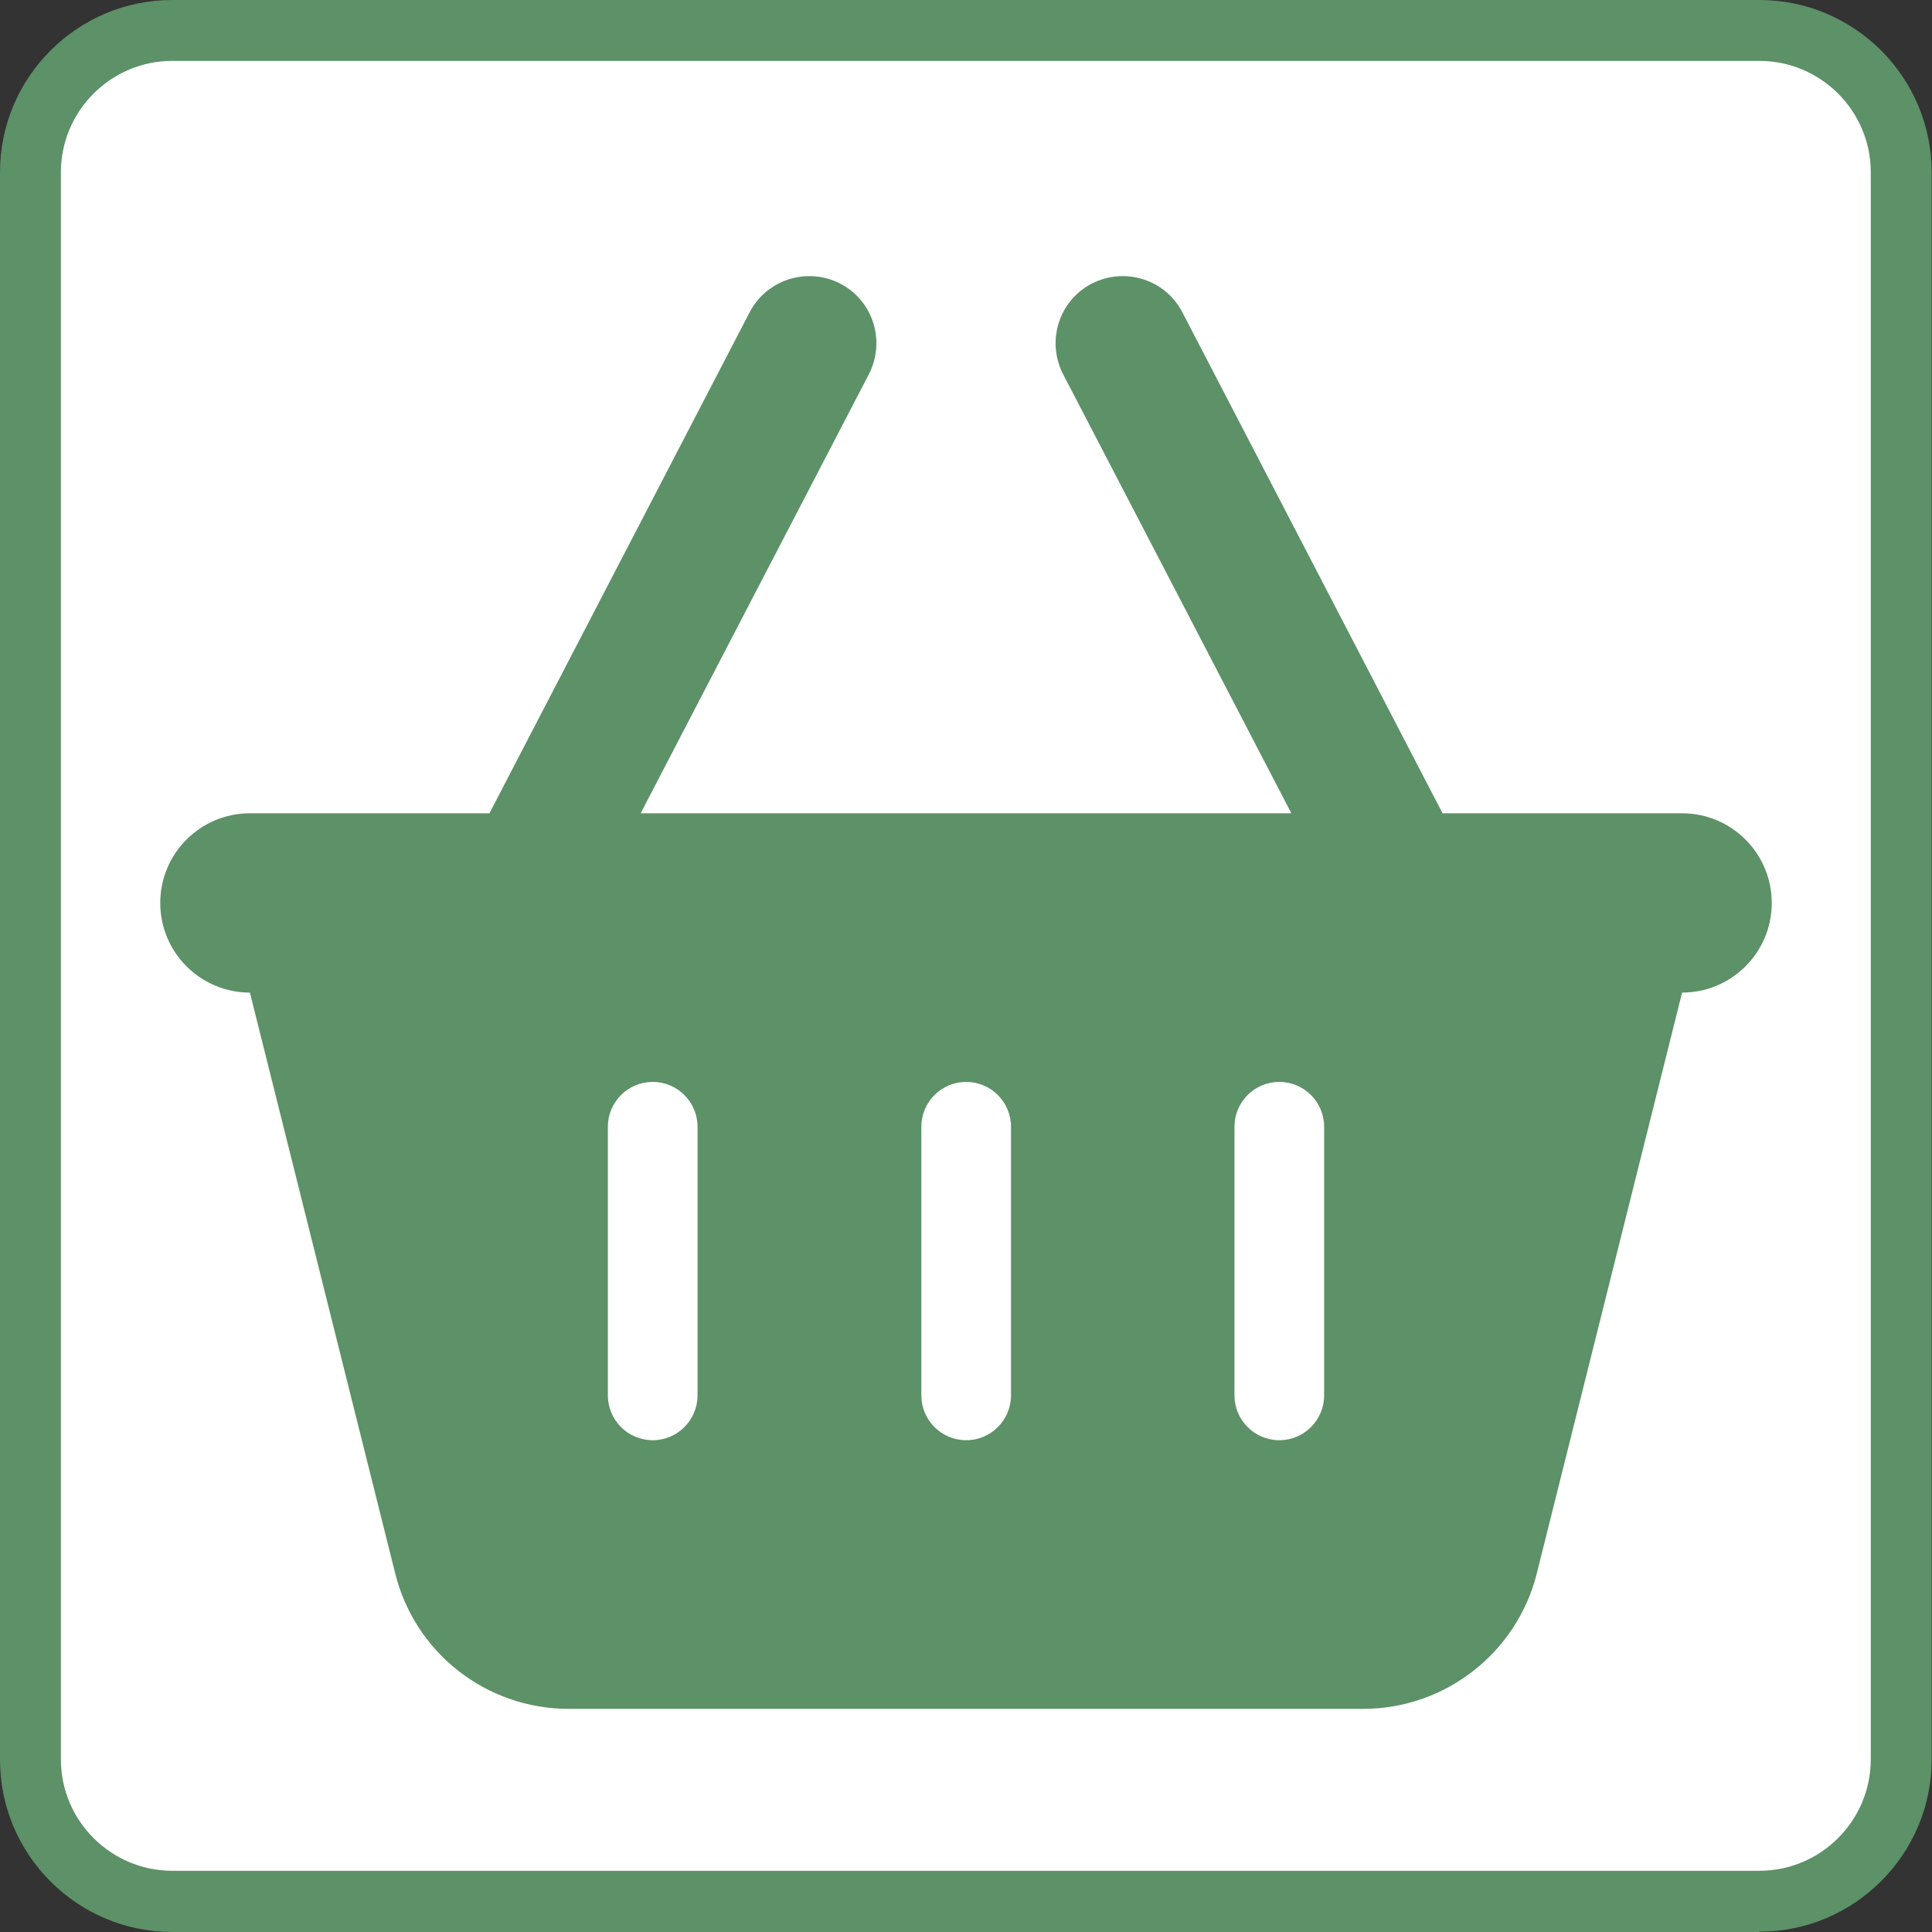
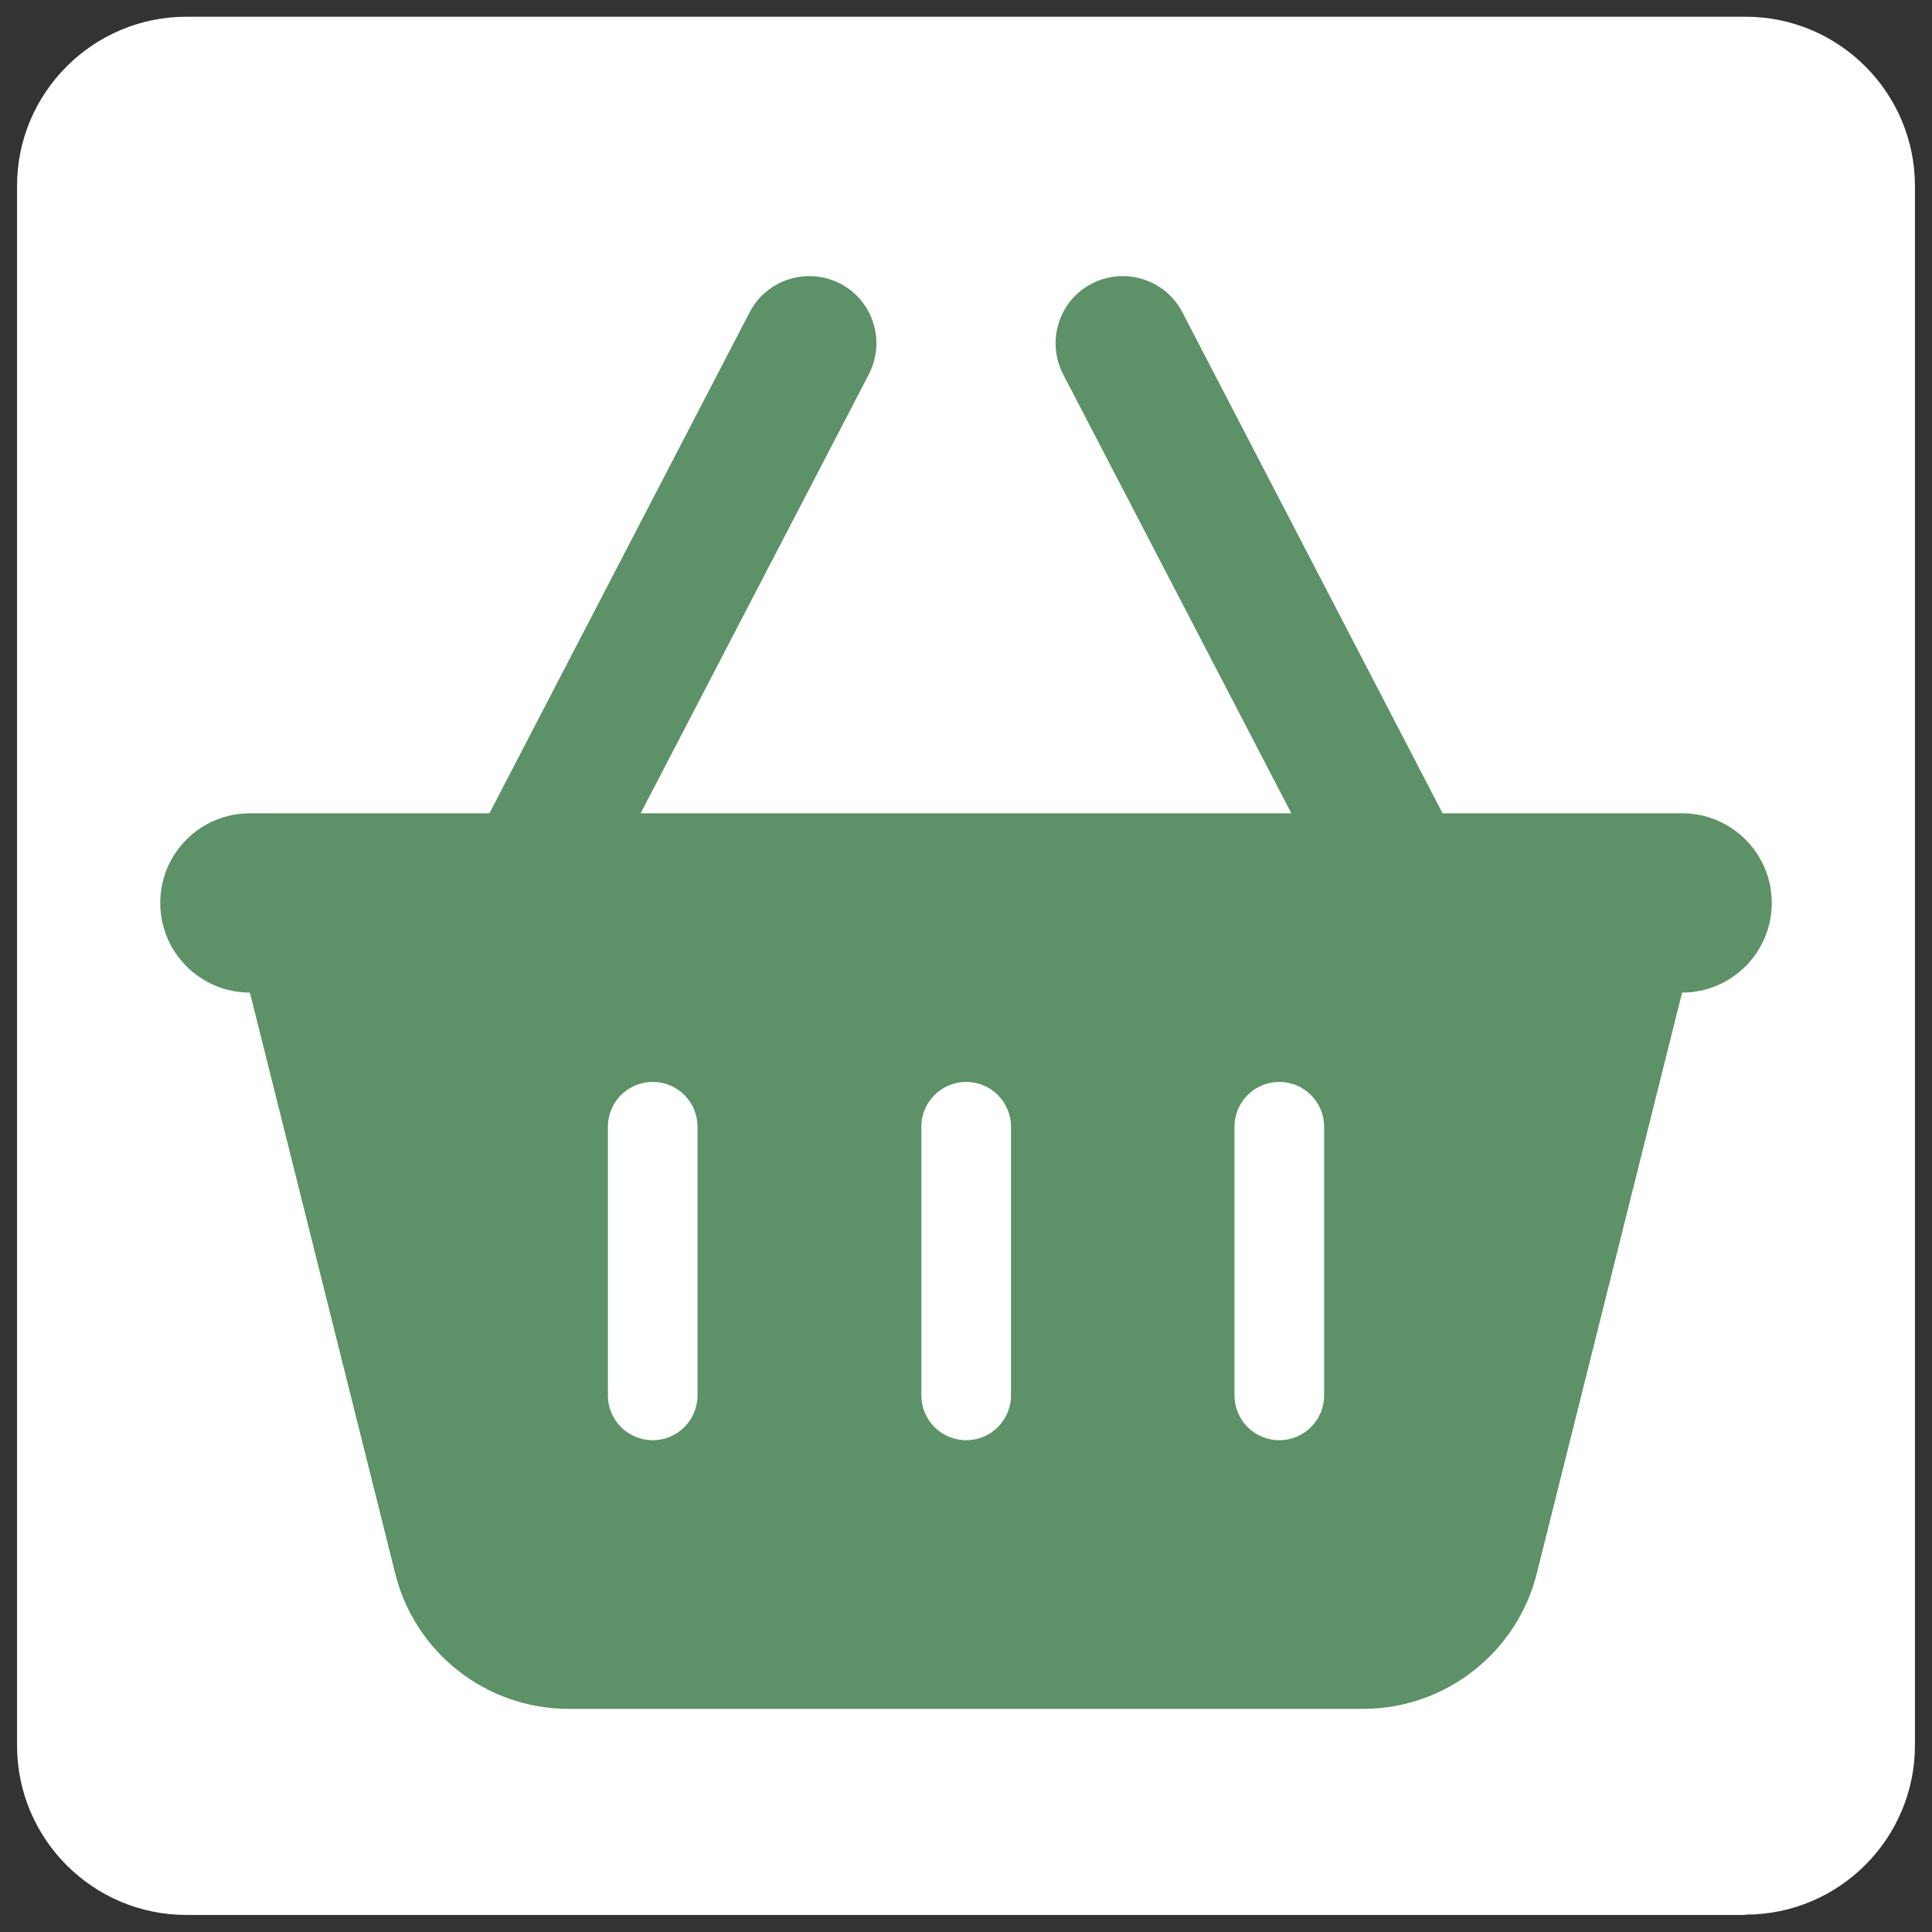
<svg xmlns="http://www.w3.org/2000/svg" id="_レイヤー_2" viewBox="0 0 57.75 57.75">
  <rect x="0" y="0" width="57.75" height="57.75" fill="#333333" stroke="none" />
  <defs>
    <style>.cls-1{fill:#5d9167;}.cls-2{fill:#fff;}</style>
  </defs>
  <g id="_レイヤー_1-2">
    <path class="cls-2" d="M52.18,57.24H5.57c-2.79,0-5.06-2.27-5.06-5.06V5.57C.5,2.78,2.78.5,5.57.5h46.61c2.79,0,5.06,2.27,5.06,5.06v46.61c0,2.79-2.27,5.06-5.06,5.06Z" />
-     <path class="cls-1" d="M52.59,57.75H5.15c-2.84,0-5.15-2.31-5.15-5.15V5.15C0,2.31,2.31,0,5.15,0h47.44c2.84,0,5.15,2.31,5.15,5.15v47.44c0,2.84-2.31,5.15-5.15,5.15ZM5.15,1.82c-1.84,0-3.33,1.5-3.33,3.33v47.44c0,1.84,1.5,3.33,3.33,3.33h47.44c1.84,0,3.33-1.5,3.33-3.33V5.15c0-1.84-1.5-3.33-3.33-3.33H5.15Z" />
-     <path class="cls-1" d="M19.15,24.31h19.45l-6.82-13.12c-.51-.99-.13-2.2.85-2.71.99-.51,2.2-.13,2.71.85l7.78,14.98h7.16c1.48,0,2.68,1.2,2.68,2.68s-1.2,2.68-2.68,2.68l-4.34,17.35c-.59,2.38-2.74,4.06-5.19,4.06h-23.75c-2.46,0-4.6-1.67-5.19-4.06l-4.34-17.35c-1.48,0-2.68-1.2-2.68-2.68s1.2-2.68,2.68-2.68h7.16l7.78-14.98c.51-.98,1.73-1.36,2.71-.85.98.51,1.36,1.72.85,2.71l-6.82,13.12ZM19.51,32.34c-.74,0-1.34.6-1.34,1.34v8.03c0,.74.6,1.34,1.34,1.34s1.34-.6,1.34-1.34v-8.03c0-.74-.6-1.34-1.34-1.34ZM27.54,33.68v8.03c0,.74.6,1.34,1.34,1.34s1.34-.6,1.34-1.34v-8.03c0-.74-.6-1.34-1.34-1.34s-1.34.6-1.34,1.34ZM38.24,32.34c-.74,0-1.34.6-1.34,1.34v8.03c0,.74.6,1.34,1.34,1.34s1.34-.6,1.34-1.34v-8.03c0-.74-.6-1.34-1.34-1.34Z" />
+     <path class="cls-1" d="M19.15,24.31h19.45l-6.82-13.12c-.51-.99-.13-2.2.85-2.71.99-.51,2.2-.13,2.71.85l7.78,14.98h7.16c1.48,0,2.68,1.2,2.68,2.68s-1.2,2.68-2.68,2.68l-4.34,17.35c-.59,2.38-2.74,4.06-5.19,4.06h-23.75c-2.46,0-4.6-1.67-5.19-4.06l-4.34-17.35c-1.48,0-2.68-1.2-2.68-2.68s1.2-2.68,2.68-2.68h7.16l7.78-14.98c.51-.98,1.73-1.36,2.71-.85.98.51,1.36,1.72.85,2.71l-6.82,13.12M19.51,32.34c-.74,0-1.34.6-1.34,1.34v8.03c0,.74.6,1.34,1.34,1.34s1.34-.6,1.34-1.34v-8.03c0-.74-.6-1.34-1.34-1.34ZM27.54,33.68v8.03c0,.74.6,1.34,1.34,1.34s1.34-.6,1.34-1.34v-8.03c0-.74-.6-1.34-1.34-1.34s-1.34.6-1.34,1.34ZM38.24,32.34c-.74,0-1.34.6-1.34,1.34v8.03c0,.74.6,1.34,1.34,1.34s1.34-.6,1.34-1.34v-8.03c0-.74-.6-1.34-1.34-1.34Z" />
  </g>
</svg>